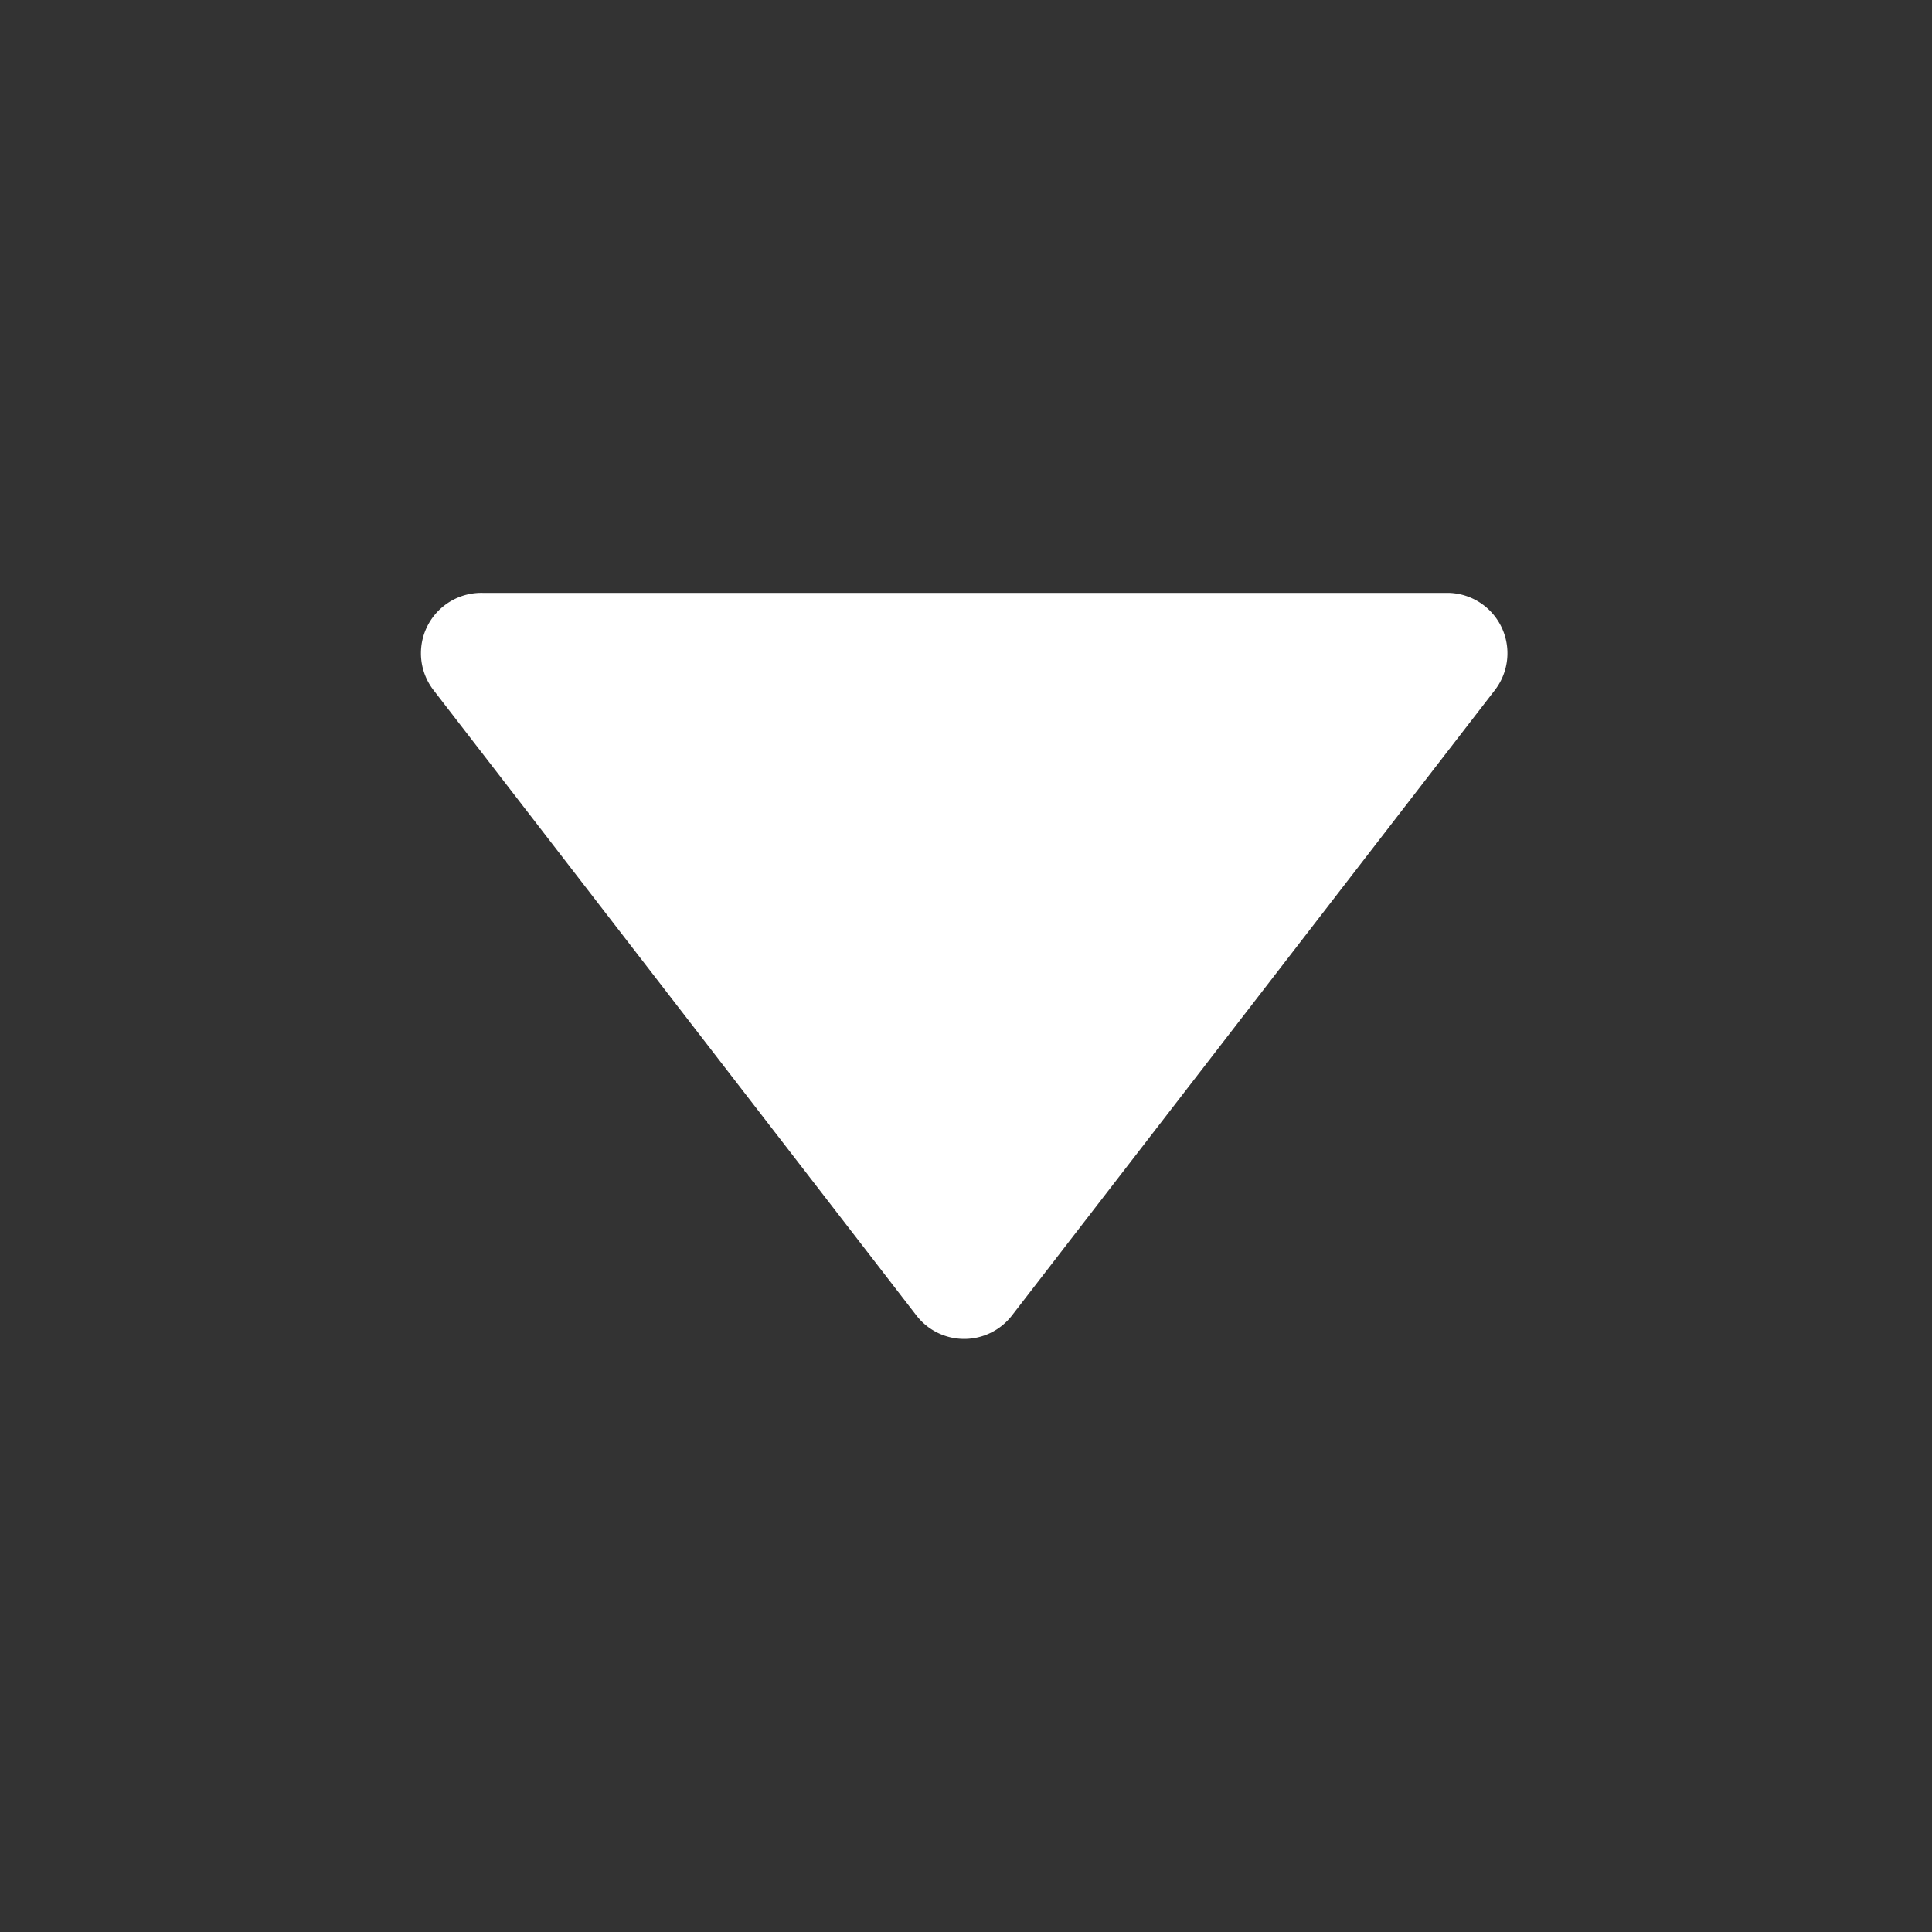
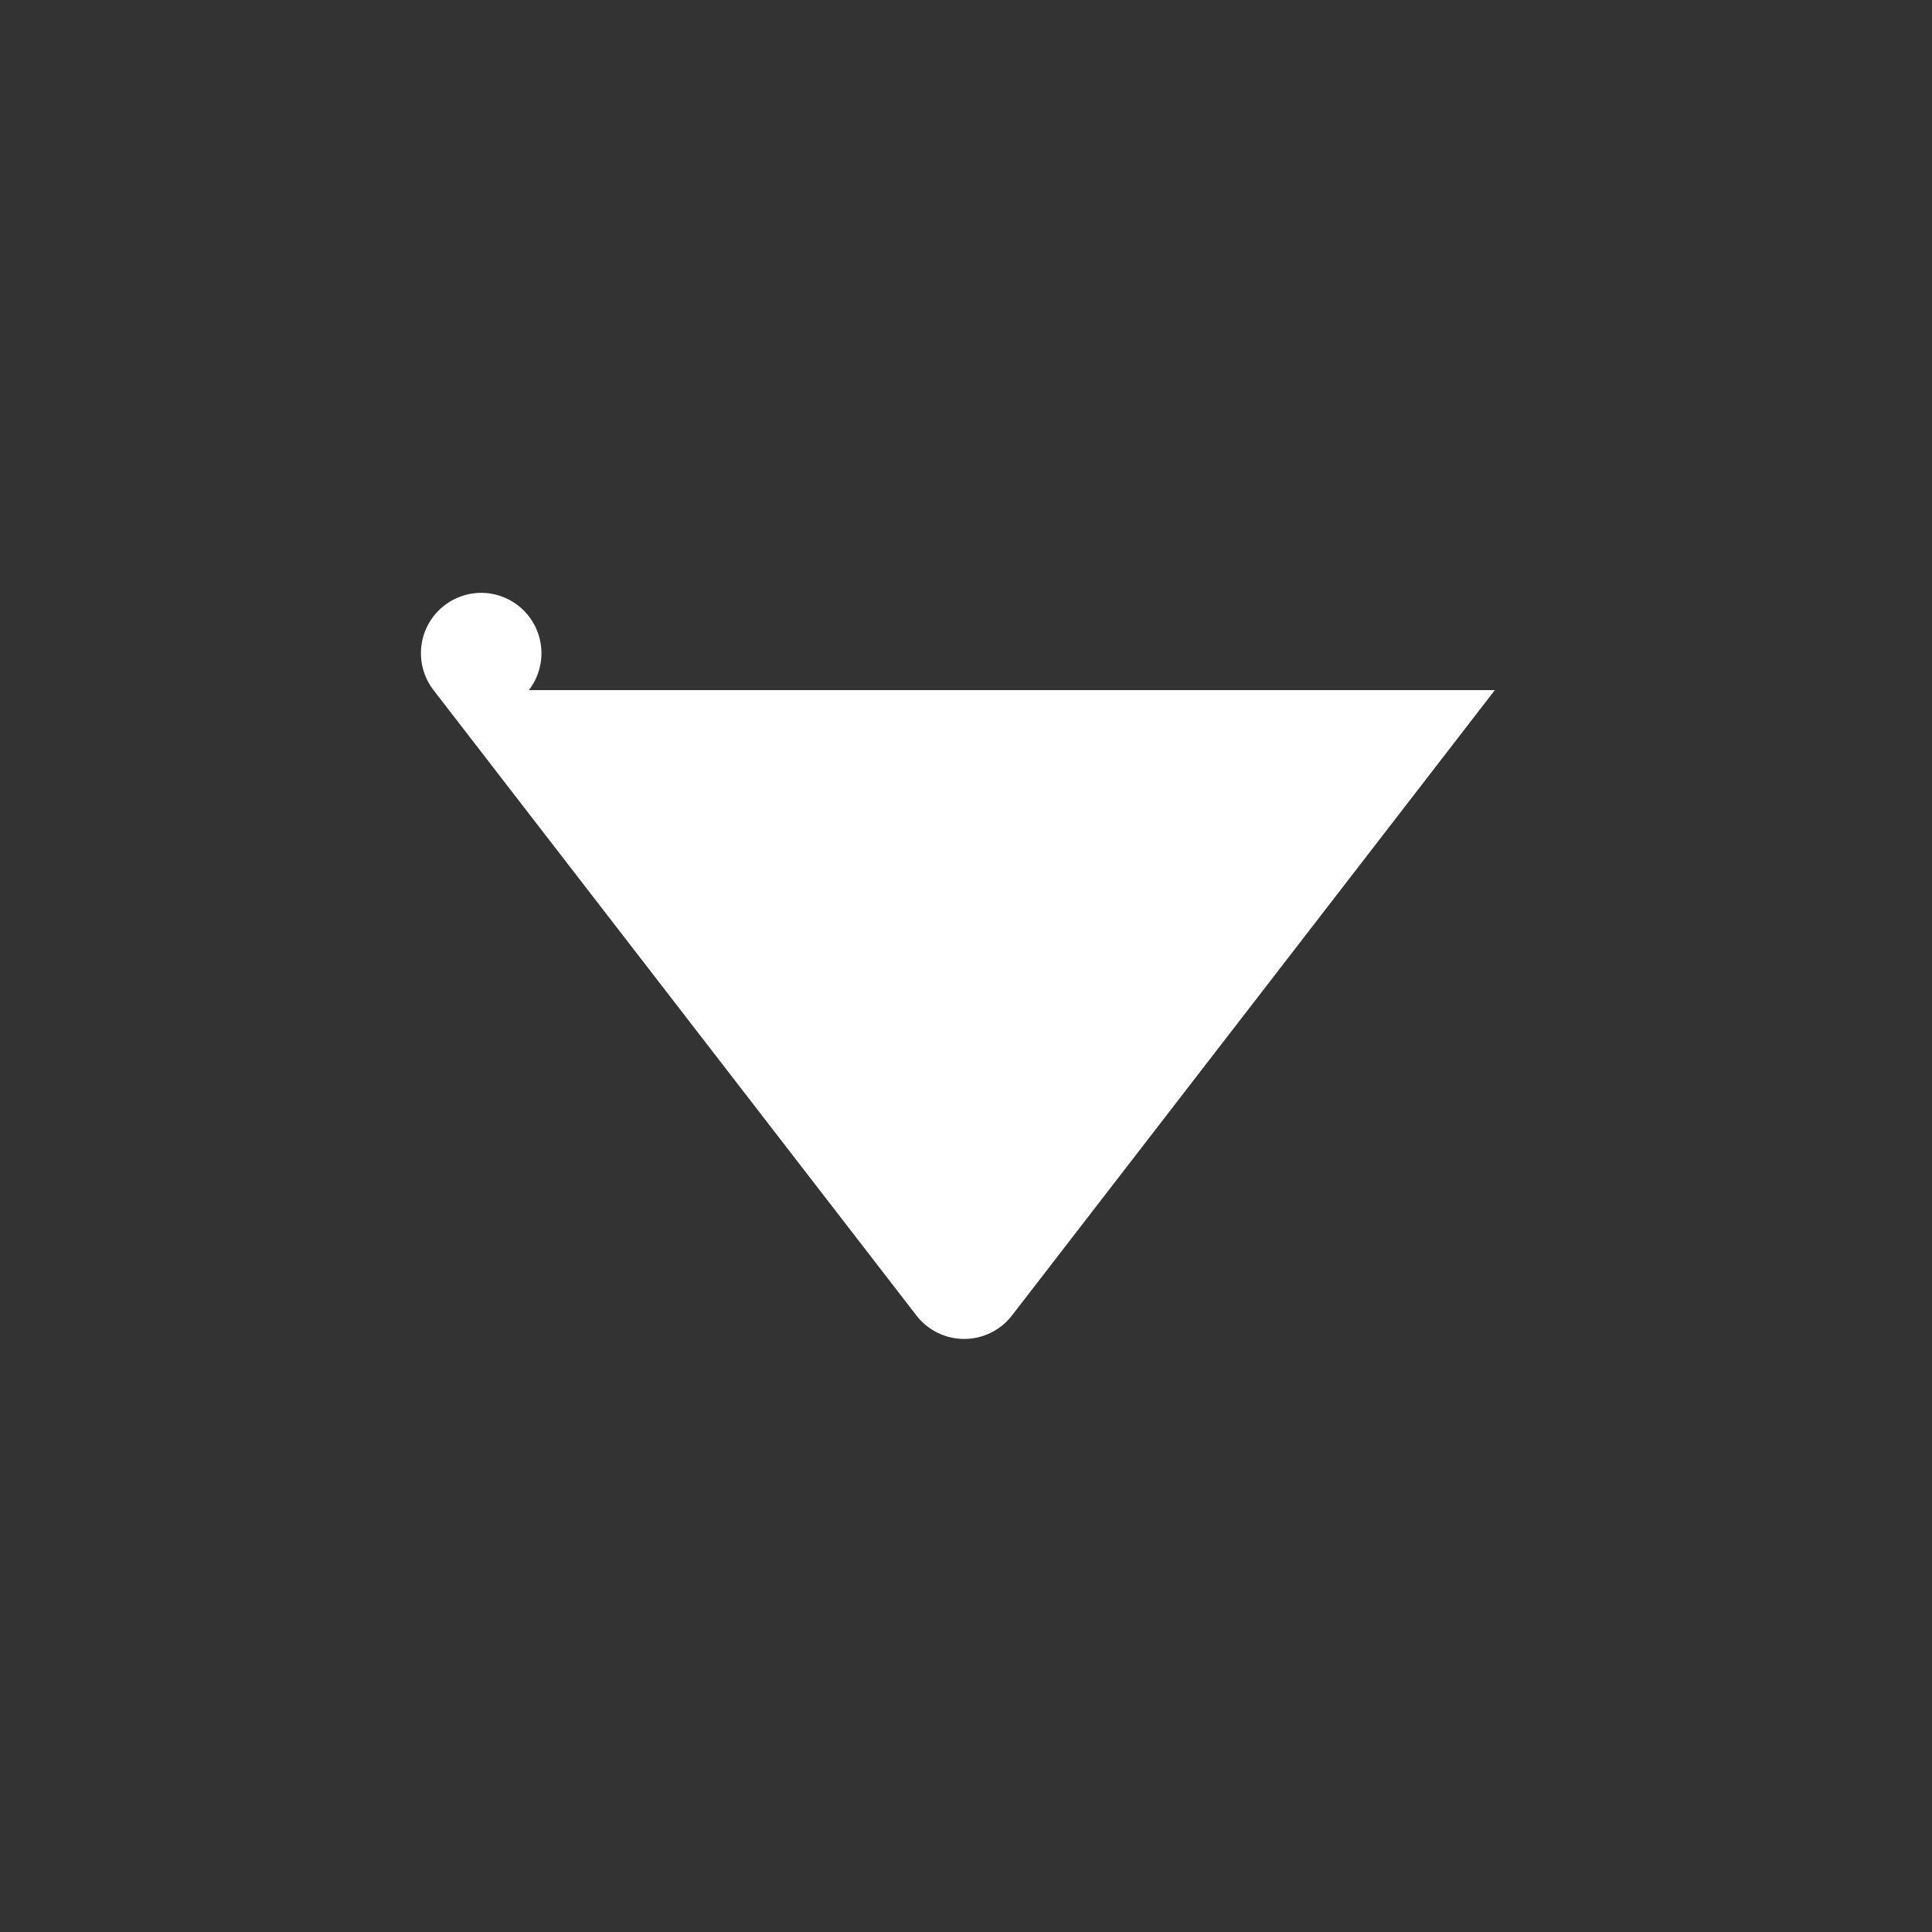
<svg xmlns="http://www.w3.org/2000/svg" id="icon-down" fill="#fff" viewBox="0 0 32 32">
  <rect x="0" y="0" width="32" height="32" fill="#333333" stroke="none" />
-   <path d="M24.76 11.43l-8 10.36a1 1 0 0 1-1.58 0l-8-10.36A1 1 0 0 1 8 9.82h16a1 1 0 0 1 .76 1.61z" />
+   <path d="M24.76 11.43l-8 10.36a1 1 0 0 1-1.58 0l-8-10.36A1 1 0 0 1 8 9.82a1 1 0 0 1 .76 1.61z" />
</svg>